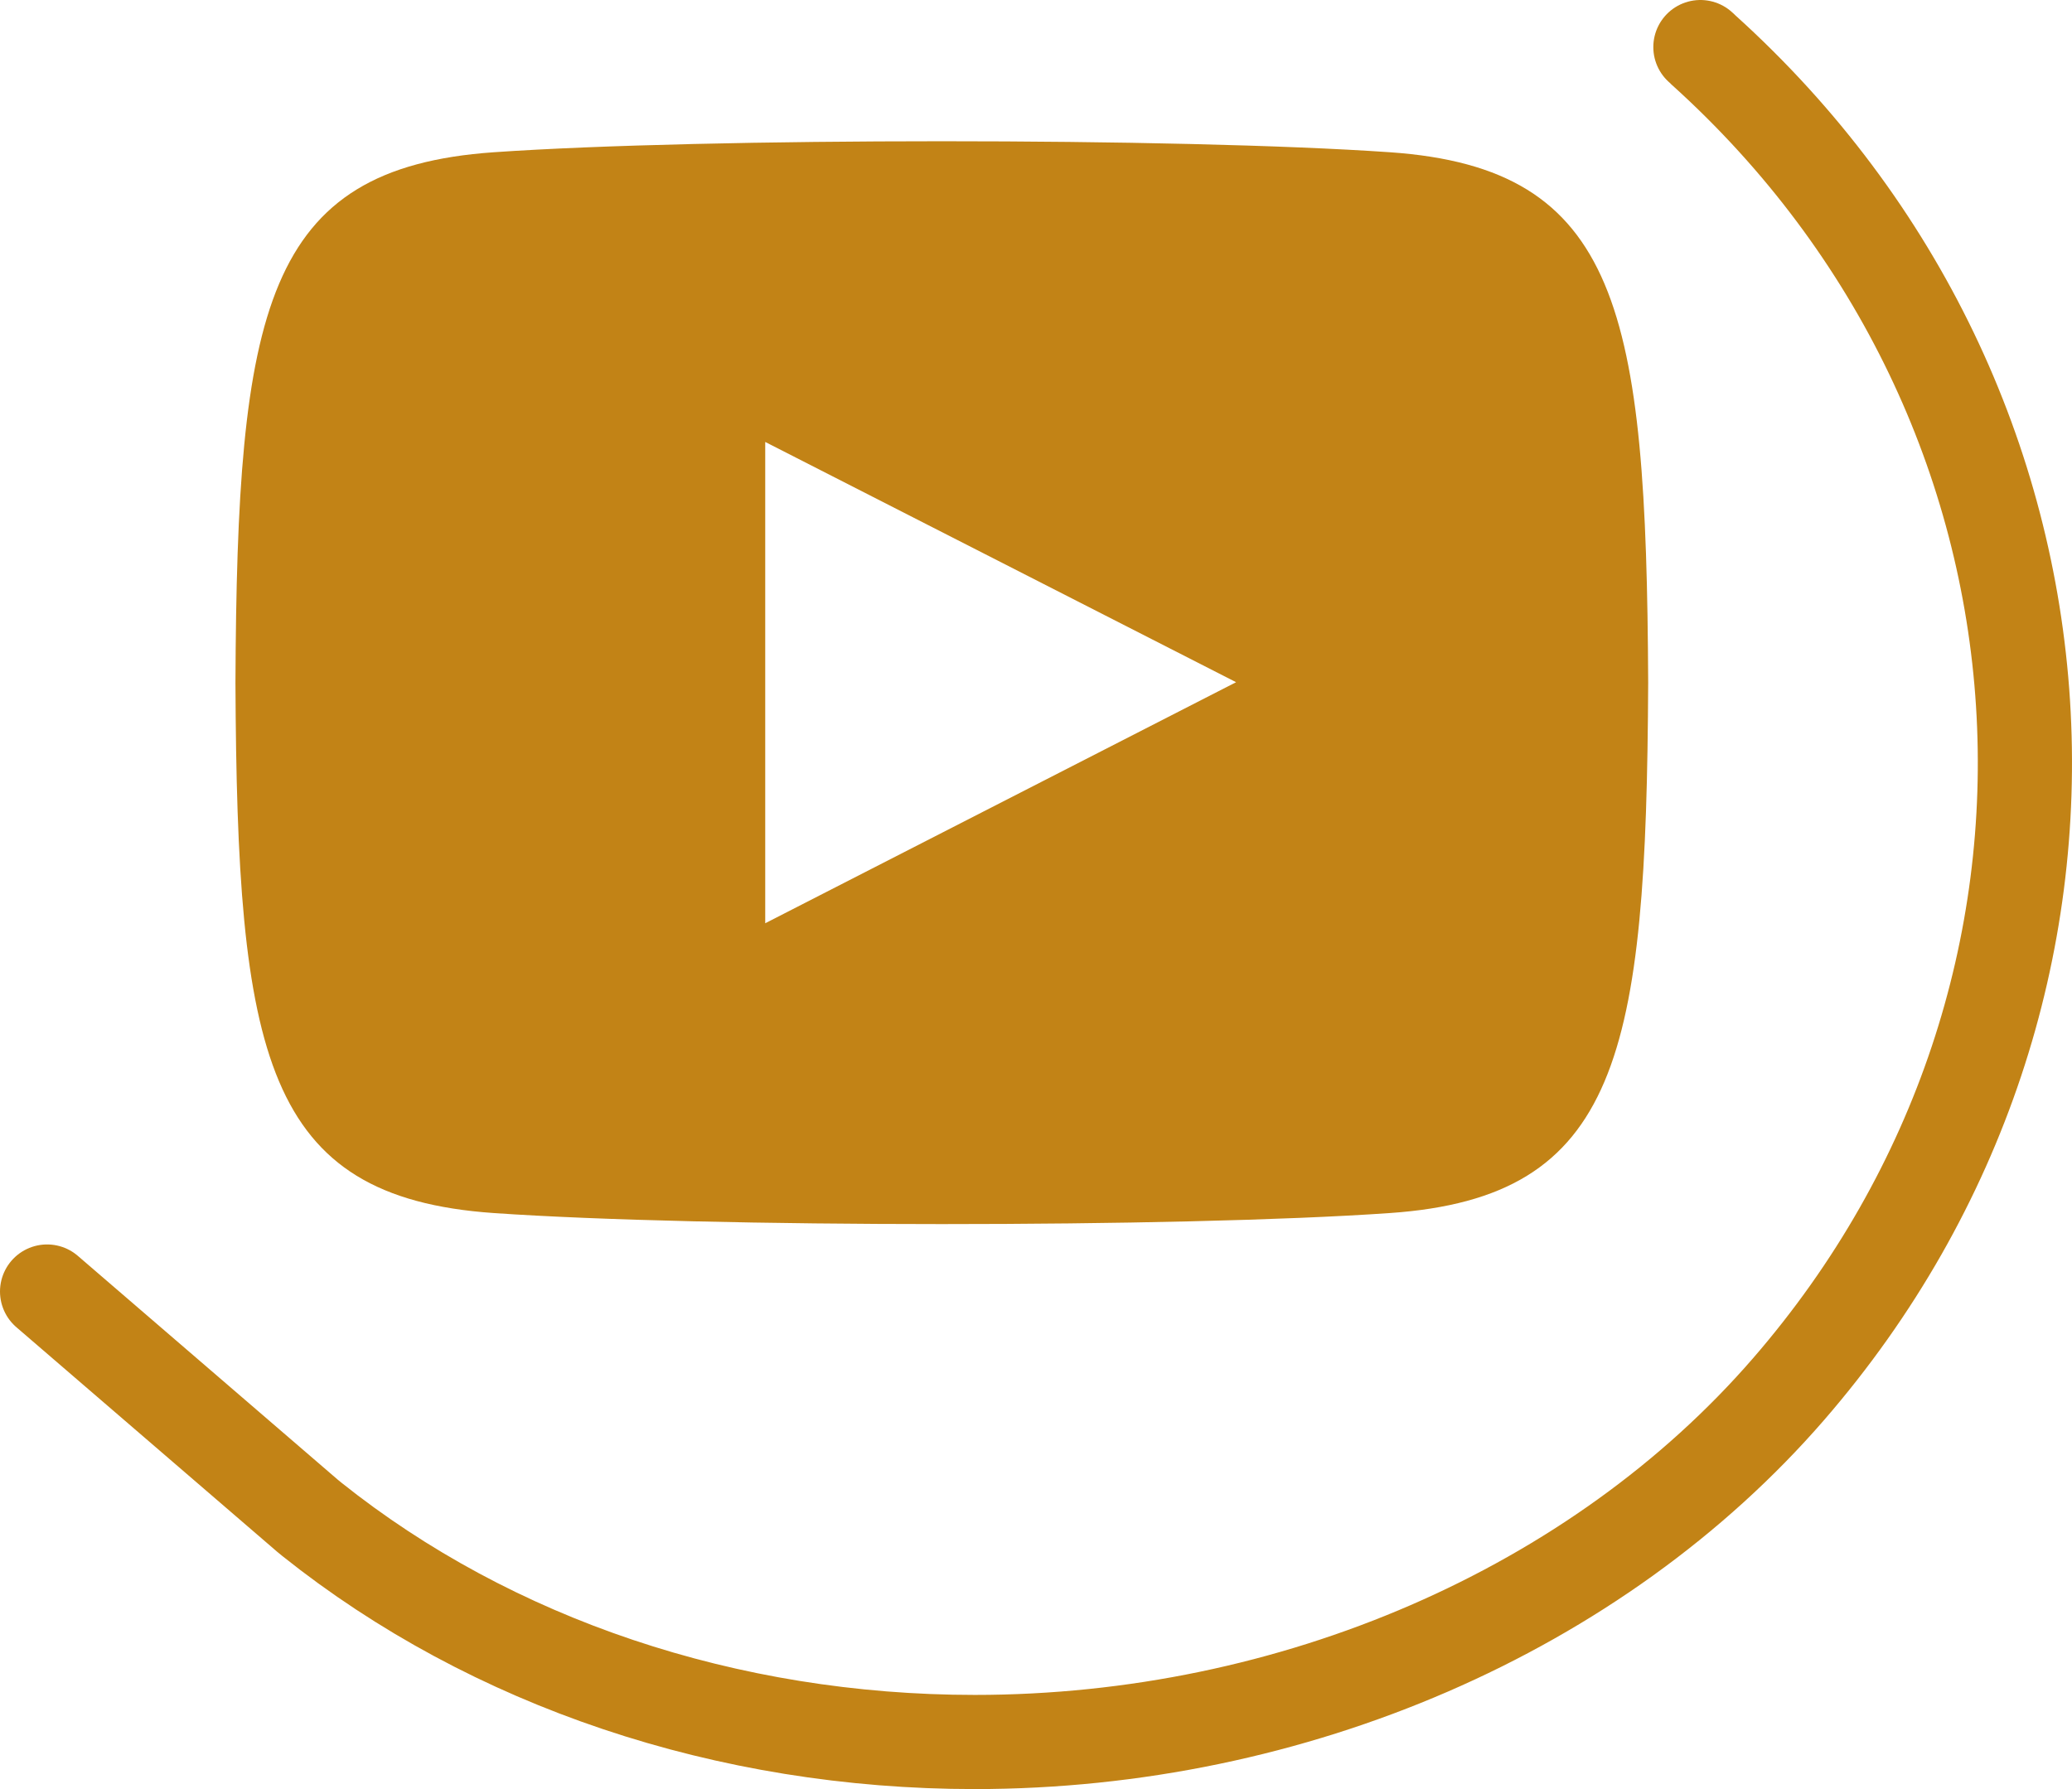
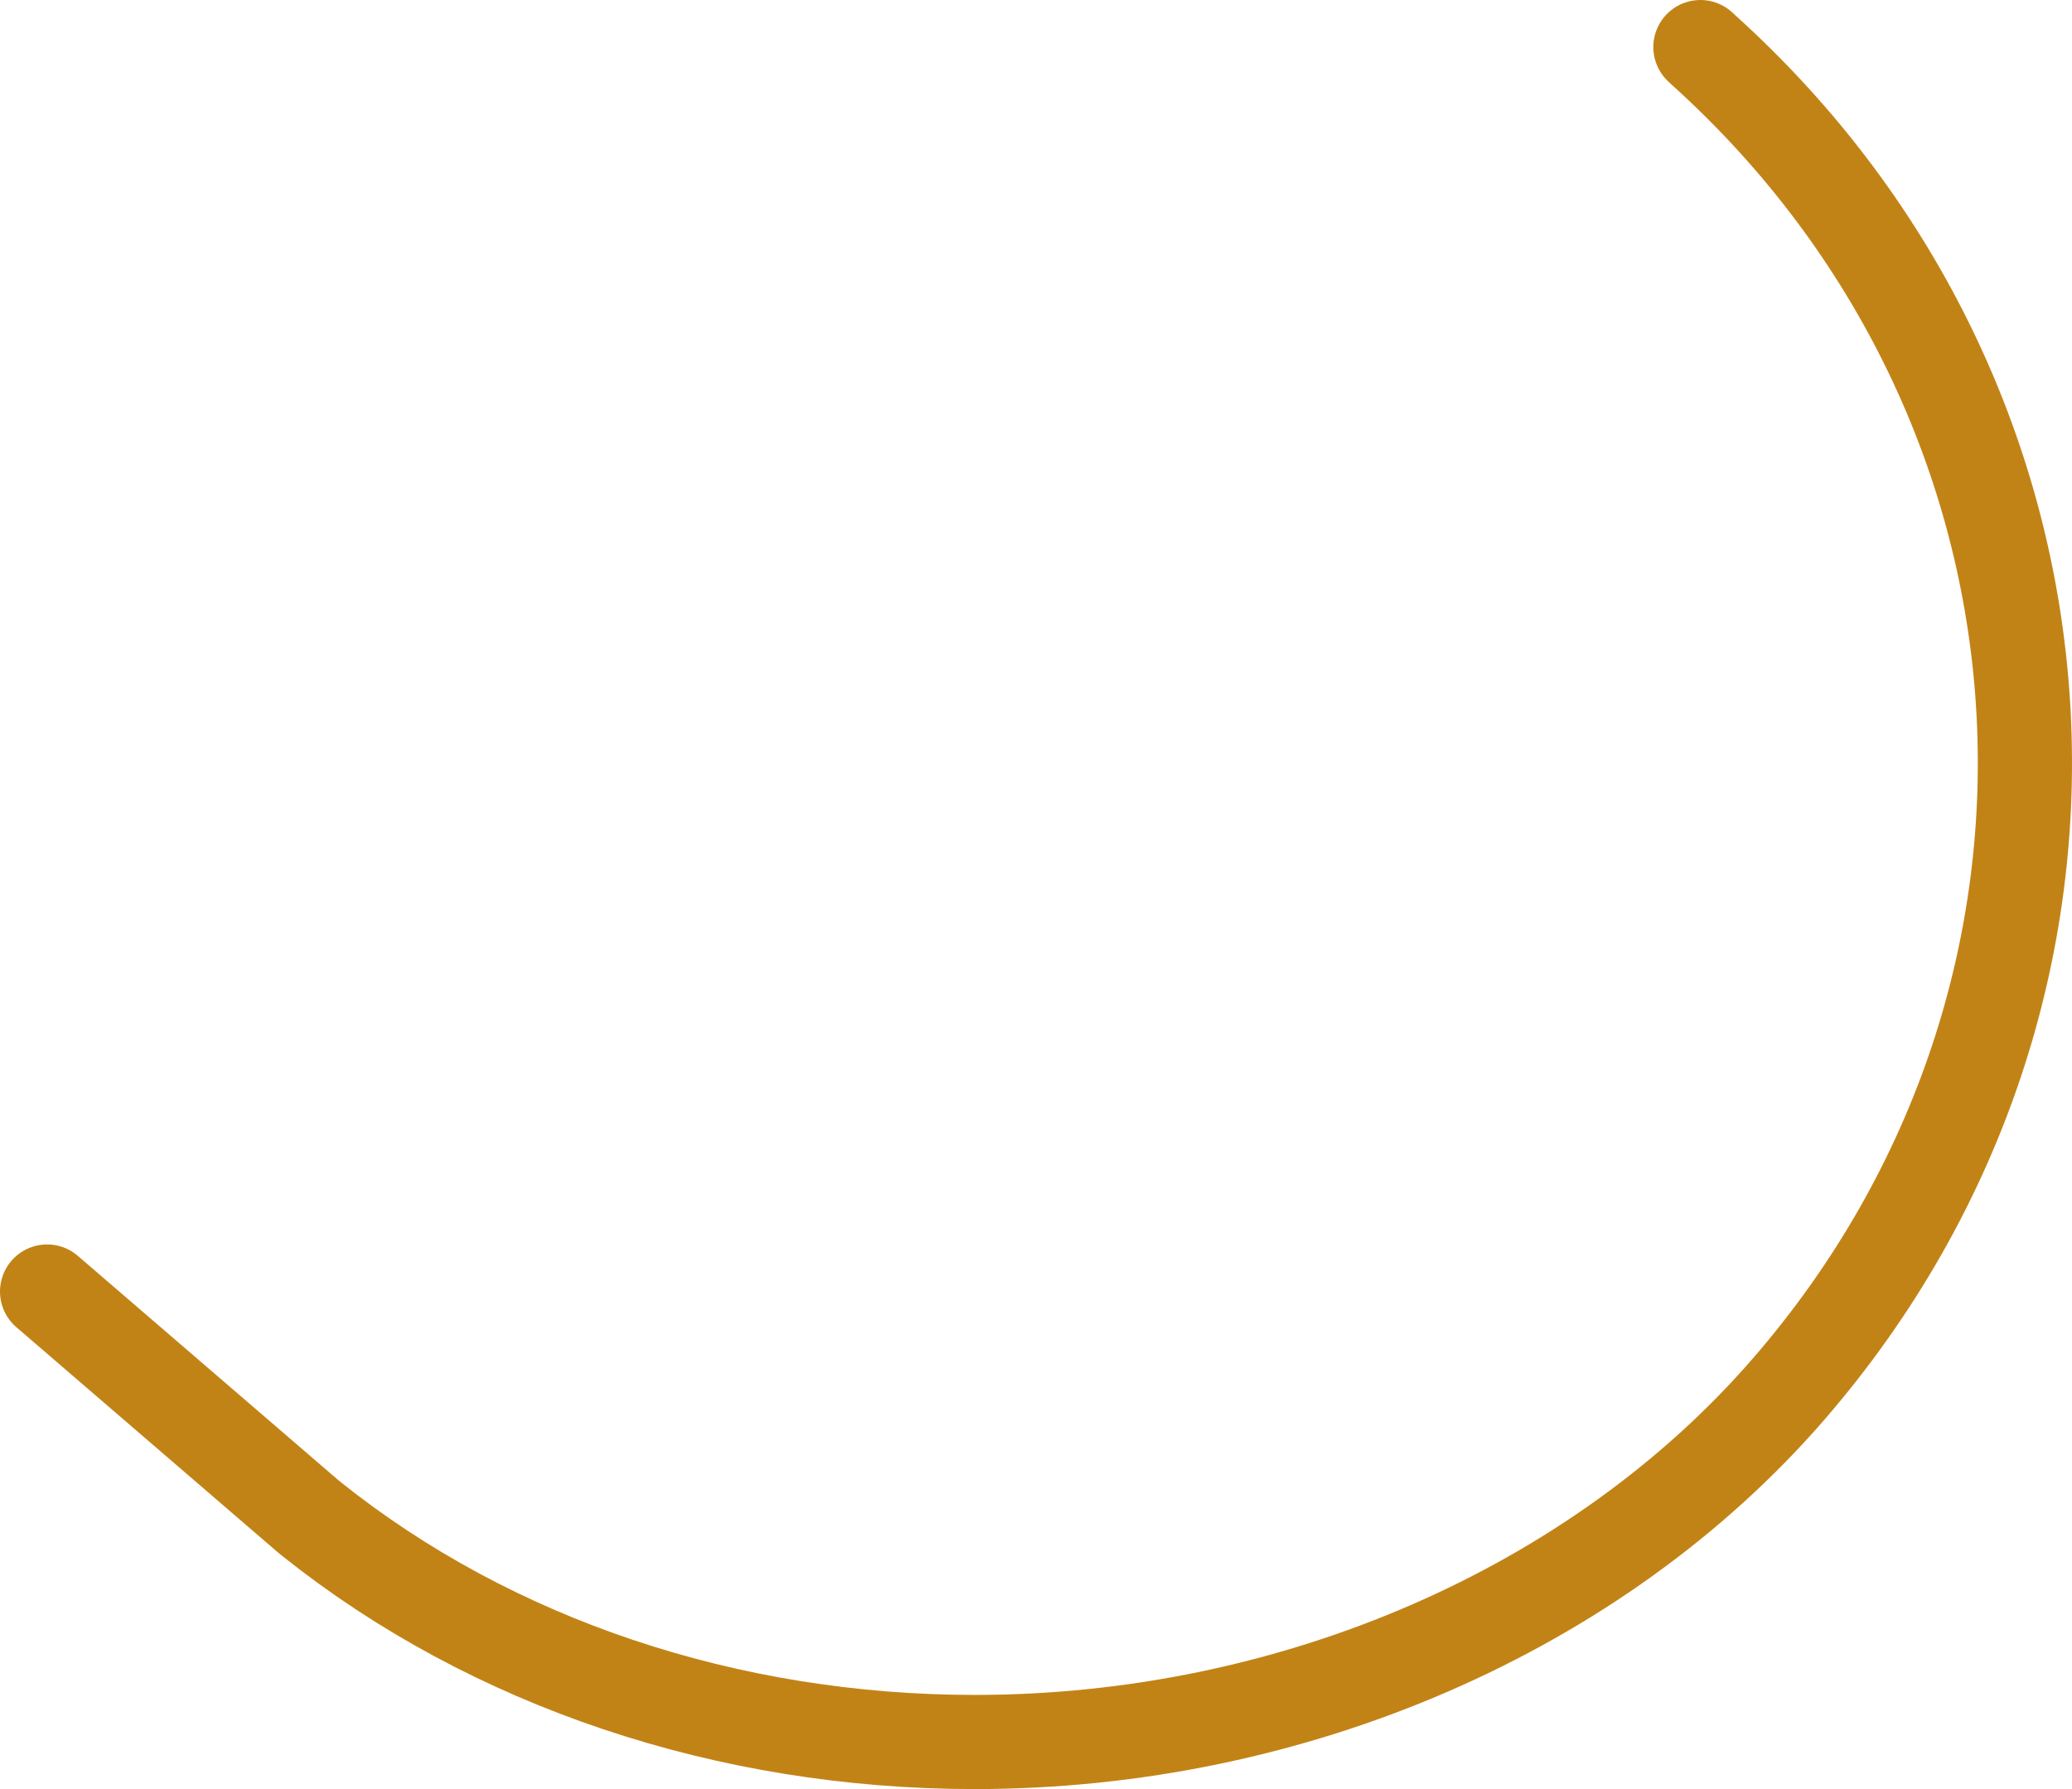
<svg xmlns="http://www.w3.org/2000/svg" width="44" height="38" viewBox="0 0 44 38" fill="none">
-   <path fill-rule="evenodd" clip-rule="evenodd" d="M35 14.5C34.962 6.596 34.394 3.574 29.519 3.234C25.019 2.922 14.981 2.922 10.482 3.234C5.611 3.574 5.036 6.581 5 14.5C5.036 22.403 5.606 25.426 10.481 25.765C14.981 26.077 25.014 26.079 29.517 25.765C34.389 25.426 34.962 22.416 35 14.5ZM16.25 9.387L26.249 14.49L16.25 19.61V9.387Z" fill="#C28316" />
  <path d="M1 27.432L6.528 32.193L6.623 32.271C10.443 35.321 15.443 37 20.7 37C27.456 37 33.917 34.197 37.984 29.502C45.321 21.033 44.514 8.597 36.186 1.072C36.162 1.046 36.136 1.025 36.109 1" stroke="#C28316" stroke-width="2" stroke-miterlimit="10" stroke-linecap="round" />
</svg>